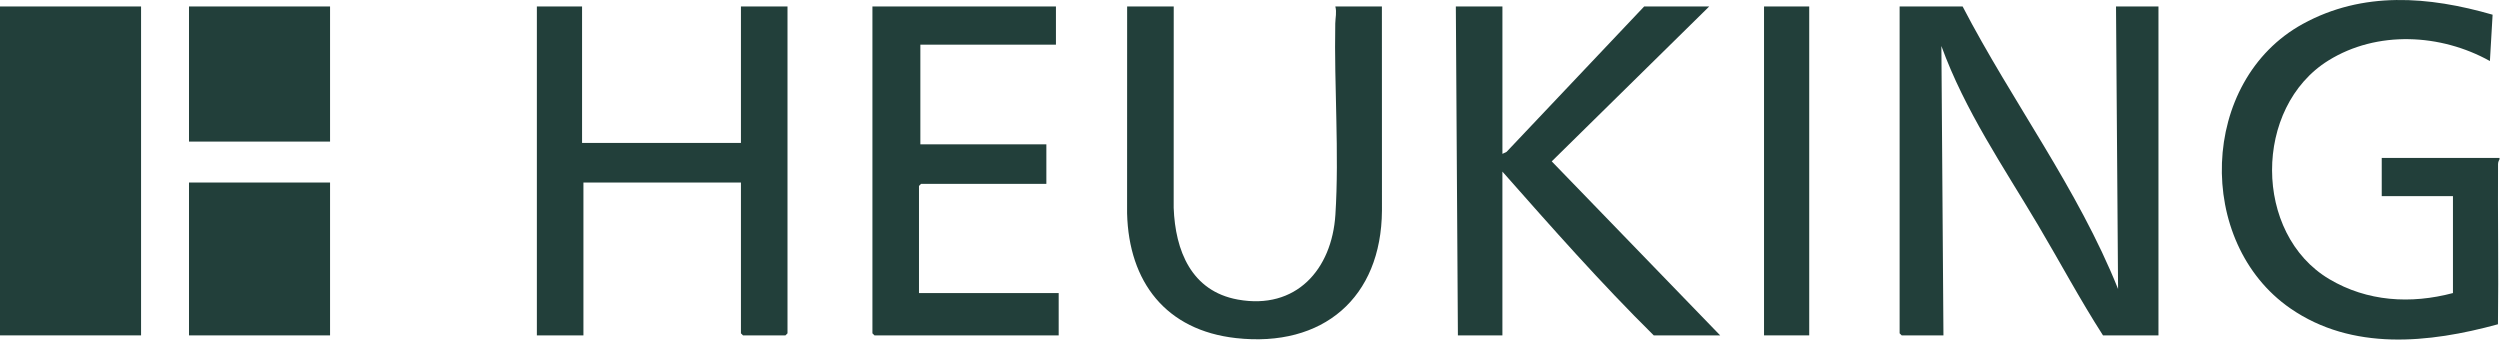
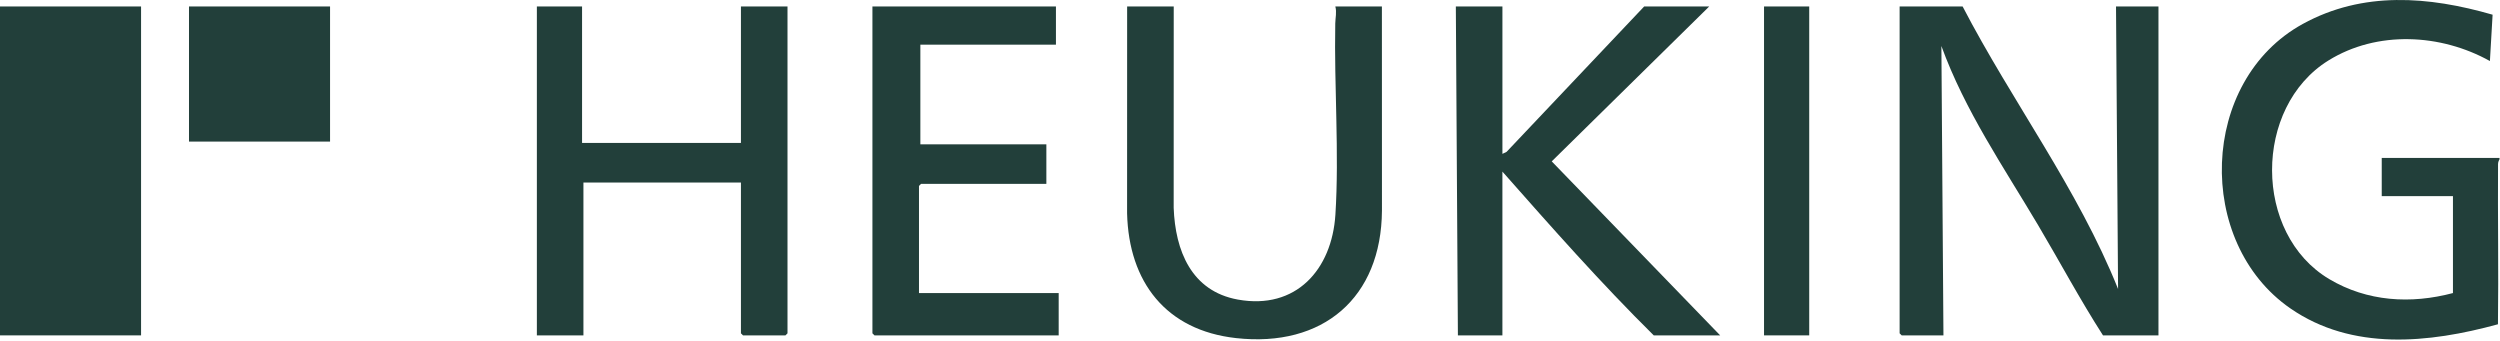
<svg xmlns="http://www.w3.org/2000/svg" width="844" height="115" viewBox="0 0 844 115" fill="none">
  <path d="M843.832 53.784C843.832 53.867 843.342 54.478 843.337 55.343C843.212 73.383 843.555 91.438 843.309 109.474C820.002 115.853 794.095 118.55 773.217 104.108C741.023 81.84 742.461 27.287 777.404 8.09C797.717 -3.067 819.919 -1.259 841.501 4.963L840.594 20.608C824.018 11.365 802.506 10.223 786.078 20.418C760.684 36.169 760.633 78.953 786.369 94.232C799.17 101.832 813.868 102.716 828.117 98.936V66.223H804.074V53.321H843.837C843.837 53.474 843.837 53.627 843.837 53.784H843.832Z" fill="#223F3A" />
  <path d="M47.623 2.184H0V113.222H47.623V2.184Z" fill="#223F3A" />
  <path d="M662.579 2.184C679.317 34.402 701.5 63.716 715.06 97.563L714.366 2.184H728.698V113.222H709.971C702.217 101.158 695.417 88.413 688.089 76.053C676.347 56.259 663.357 37.372 655.413 15.538L656.107 113.222H642.006L641.312 112.532V2.184H662.579Z" fill="#223F3A" />
  <path d="M196.504 2.184V48.257H250.14V2.184H265.861V112.532L265.167 113.222H250.834L250.14 112.532V61.621H196.966V113.222H181.246V2.184H196.504Z" fill="#223F3A" />
  <path d="M507.217 2.184V51.944L508.619 51.268L555.071 2.184H577.032L523.867 54.478L580.728 113.222H558.305C540.443 95.565 523.821 76.738 507.212 57.934V113.222H492.186L491.492 2.184H507.212H507.217Z" fill="#223F3A" />
  <path d="M396.252 2.184L396.233 70.165C396.77 84.597 402.178 98.28 417.87 101.13C437.541 104.701 449.648 91.004 450.832 72.468C452.156 51.684 450.374 29 450.786 7.924C450.823 5.968 451.332 4.173 450.809 2.184H466.529L466.548 71.085C466.354 100.579 446.586 117.399 417.287 114.142C393.633 111.515 381.078 95.223 380.504 72.006L380.522 2.184H396.242H396.252Z" fill="#223F3A" />
  <path d="M356.486 2.184V15.085H310.714V48.719H353.252V62.079H310.945L310.251 62.773V98.942H357.411V113.222H295.225L294.531 112.532V2.184H356.486Z" fill="#223F3A" />
-   <path d="M111.427 61.621H63.805V113.227H111.427V61.621Z" fill="#223F3A" />
  <path d="M111.427 2.184H63.805V47.799H111.427V2.184Z" fill="#223F3A" />
  <path d="M610.793 2.184H595.535V113.222H610.793V2.184Z" fill="#223F3A" />
</svg>